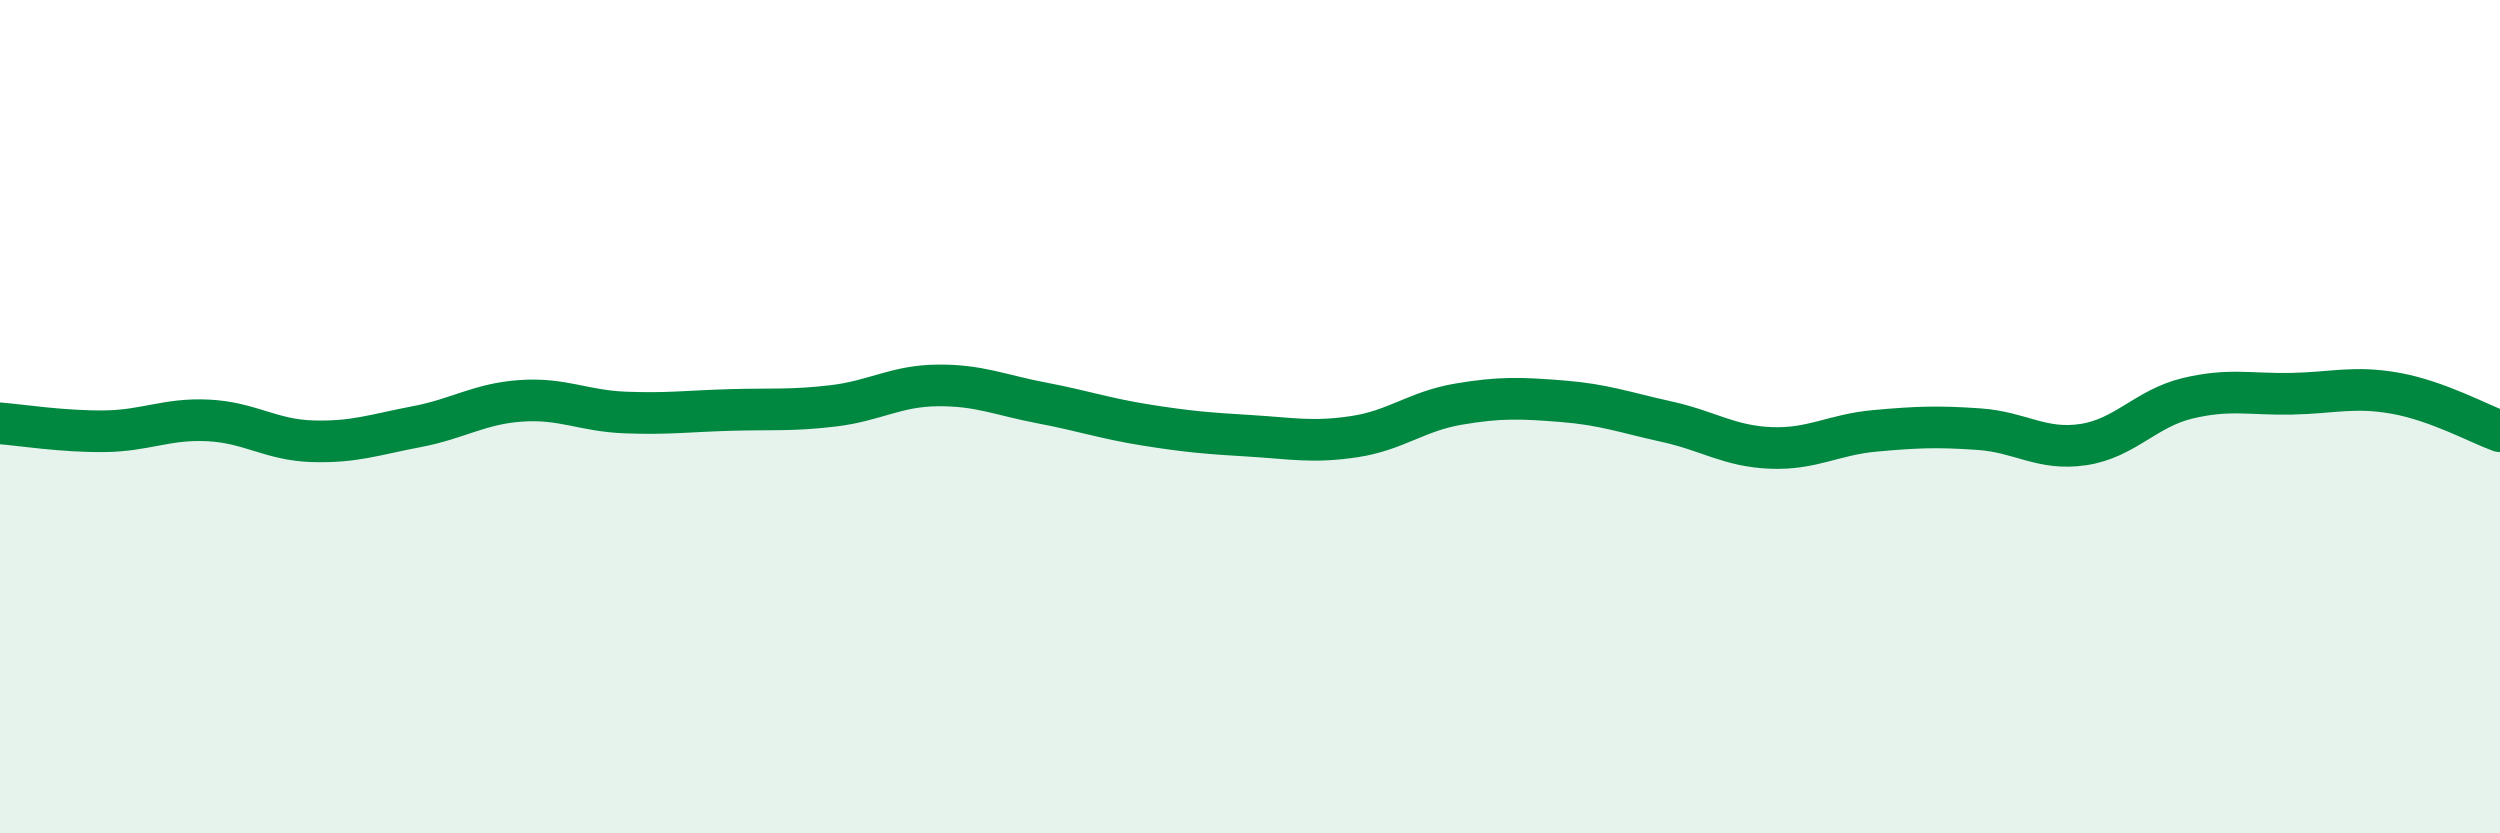
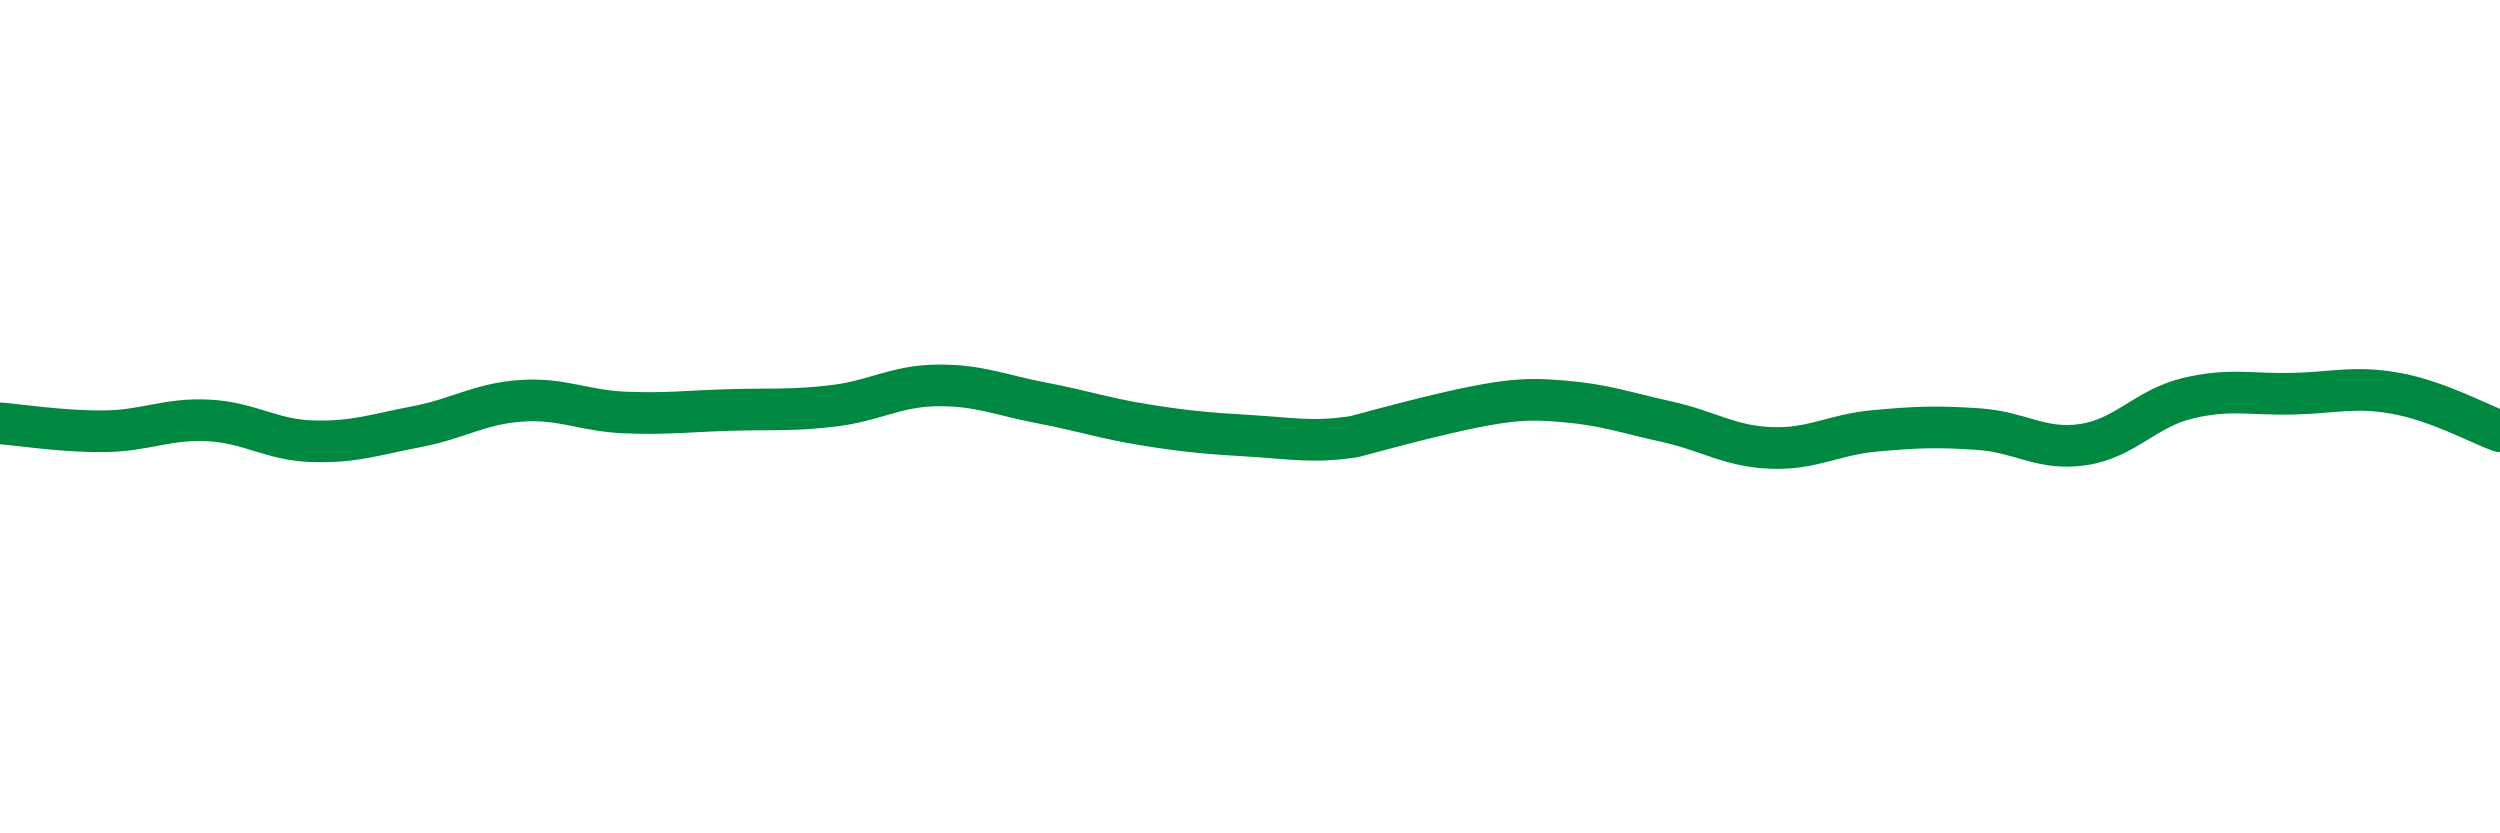
<svg xmlns="http://www.w3.org/2000/svg" width="60" height="20" viewBox="0 0 60 20">
-   <path d="M 0,10.16 C 0.5,10.2 1.5,10.36 2.5,10.35 C 3.5,10.34 4,10.04 5,10.09 C 6,10.14 6.5,10.56 7.5,10.59 C 8.5,10.62 9,10.43 10,10.24 C 11,10.05 11.5,9.69 12.5,9.62 C 13.5,9.55 14,9.86 15,9.9 C 16,9.94 16.5,9.87 17.5,9.84 C 18.5,9.81 19,9.86 20,9.74 C 21,9.62 21.5,9.26 22.5,9.25 C 23.5,9.24 24,9.48 25,9.67 C 26,9.86 26.5,10.04 27.5,10.2 C 28.5,10.36 29,10.4 30,10.46 C 31,10.52 31.5,10.63 32.5,10.48 C 33.5,10.33 34,9.87 35,9.7 C 36,9.53 36.5,9.55 37.5,9.63 C 38.5,9.71 39,9.9 40,10.12 C 41,10.34 41.5,10.71 42.5,10.75 C 43.5,10.79 44,10.43 45,10.34 C 46,10.25 46.5,10.23 47.5,10.3 C 48.5,10.37 49,10.82 50,10.67 C 51,10.52 51.5,9.8 52.5,9.56 C 53.5,9.32 54,9.47 55,9.45 C 56,9.43 56.5,9.26 57.5,9.44 C 58.5,9.62 59.5,10.17 60,10.35L60 20L0 20Z" fill="#008740" opacity="0.1" stroke-linecap="round" stroke-linejoin="round" />
-   <path d="M 0,10.16 C 0.5,10.2 1.5,10.36 2.5,10.35 C 3.5,10.34 4,10.04 5,10.09 C 6,10.14 6.5,10.56 7.5,10.59 C 8.5,10.62 9,10.43 10,10.24 C 11,10.05 11.5,9.69 12.5,9.62 C 13.5,9.55 14,9.86 15,9.9 C 16,9.94 16.5,9.87 17.5,9.84 C 18.5,9.81 19,9.86 20,9.74 C 21,9.62 21.5,9.26 22.5,9.25 C 23.5,9.24 24,9.48 25,9.67 C 26,9.86 26.5,10.04 27.5,10.2 C 28.5,10.36 29,10.4 30,10.46 C 31,10.52 31.5,10.63 32.5,10.48 C 33.5,10.33 34,9.87 35,9.7 C 36,9.53 36.5,9.55 37.5,9.63 C 38.5,9.71 39,9.9 40,10.12 C 41,10.34 41.5,10.71 42.5,10.75 C 43.5,10.79 44,10.43 45,10.34 C 46,10.25 46.5,10.23 47.5,10.3 C 48.5,10.37 49,10.82 50,10.67 C 51,10.52 51.5,9.8 52.5,9.56 C 53.5,9.32 54,9.47 55,9.45 C 56,9.43 56.5,9.26 57.5,9.44 C 58.5,9.62 59.5,10.17 60,10.35" stroke="#008740" stroke-width="1" fill="none" stroke-linecap="round" stroke-linejoin="round" />
+   <path d="M 0,10.16 C 0.5,10.2 1.5,10.36 2.5,10.35 C 3.5,10.34 4,10.04 5,10.09 C 6,10.14 6.5,10.56 7.5,10.59 C 8.5,10.62 9,10.43 10,10.24 C 11,10.05 11.5,9.69 12.5,9.62 C 13.5,9.55 14,9.86 15,9.9 C 16,9.94 16.5,9.87 17.5,9.84 C 18.5,9.81 19,9.86 20,9.74 C 21,9.62 21.5,9.26 22.5,9.25 C 23.5,9.24 24,9.48 25,9.67 C 26,9.86 26.5,10.04 27.5,10.2 C 28.5,10.36 29,10.4 30,10.46 C 31,10.52 31.5,10.63 32.5,10.48 C 36,9.53 36.5,9.55 37.5,9.63 C 38.5,9.71 39,9.9 40,10.12 C 41,10.34 41.5,10.71 42.5,10.75 C 43.5,10.79 44,10.43 45,10.34 C 46,10.25 46.5,10.23 47.5,10.3 C 48.5,10.37 49,10.82 50,10.67 C 51,10.52 51.5,9.8 52.5,9.56 C 53.5,9.32 54,9.47 55,9.45 C 56,9.43 56.5,9.26 57.5,9.44 C 58.5,9.62 59.5,10.17 60,10.35" stroke="#008740" stroke-width="1" fill="none" stroke-linecap="round" stroke-linejoin="round" />
</svg>